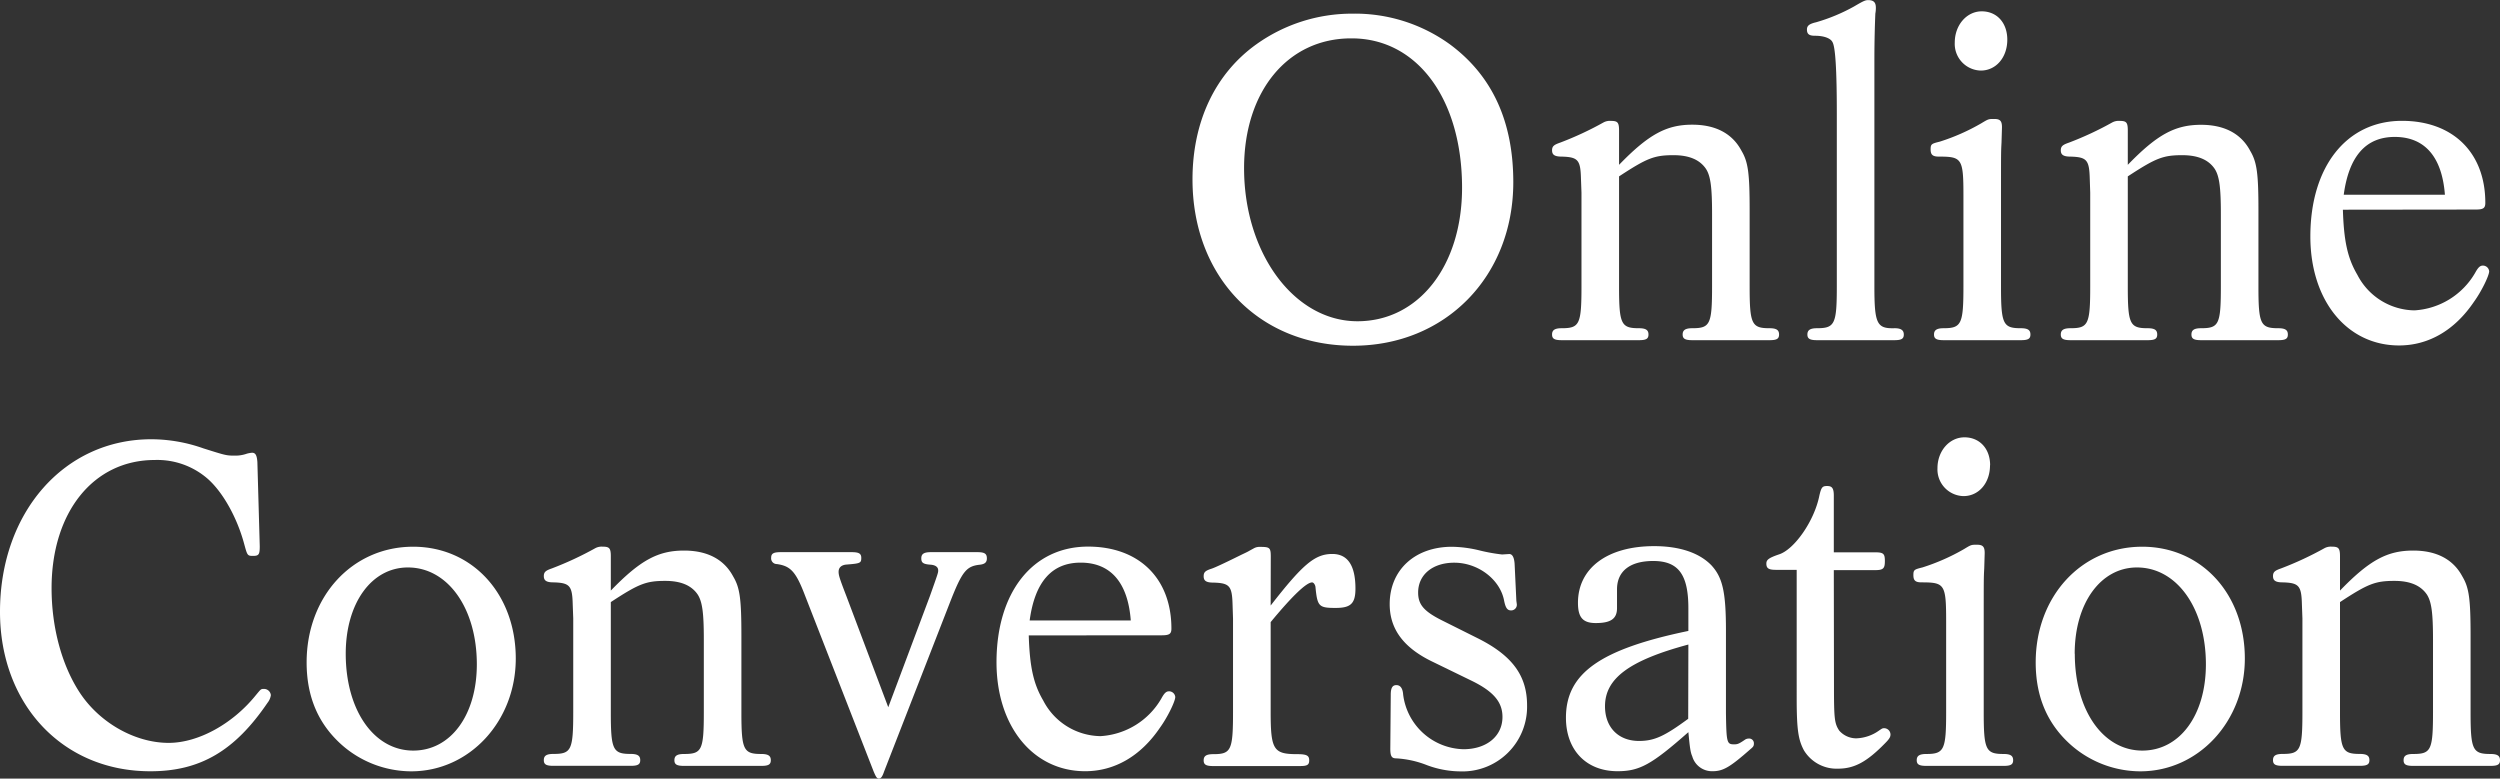
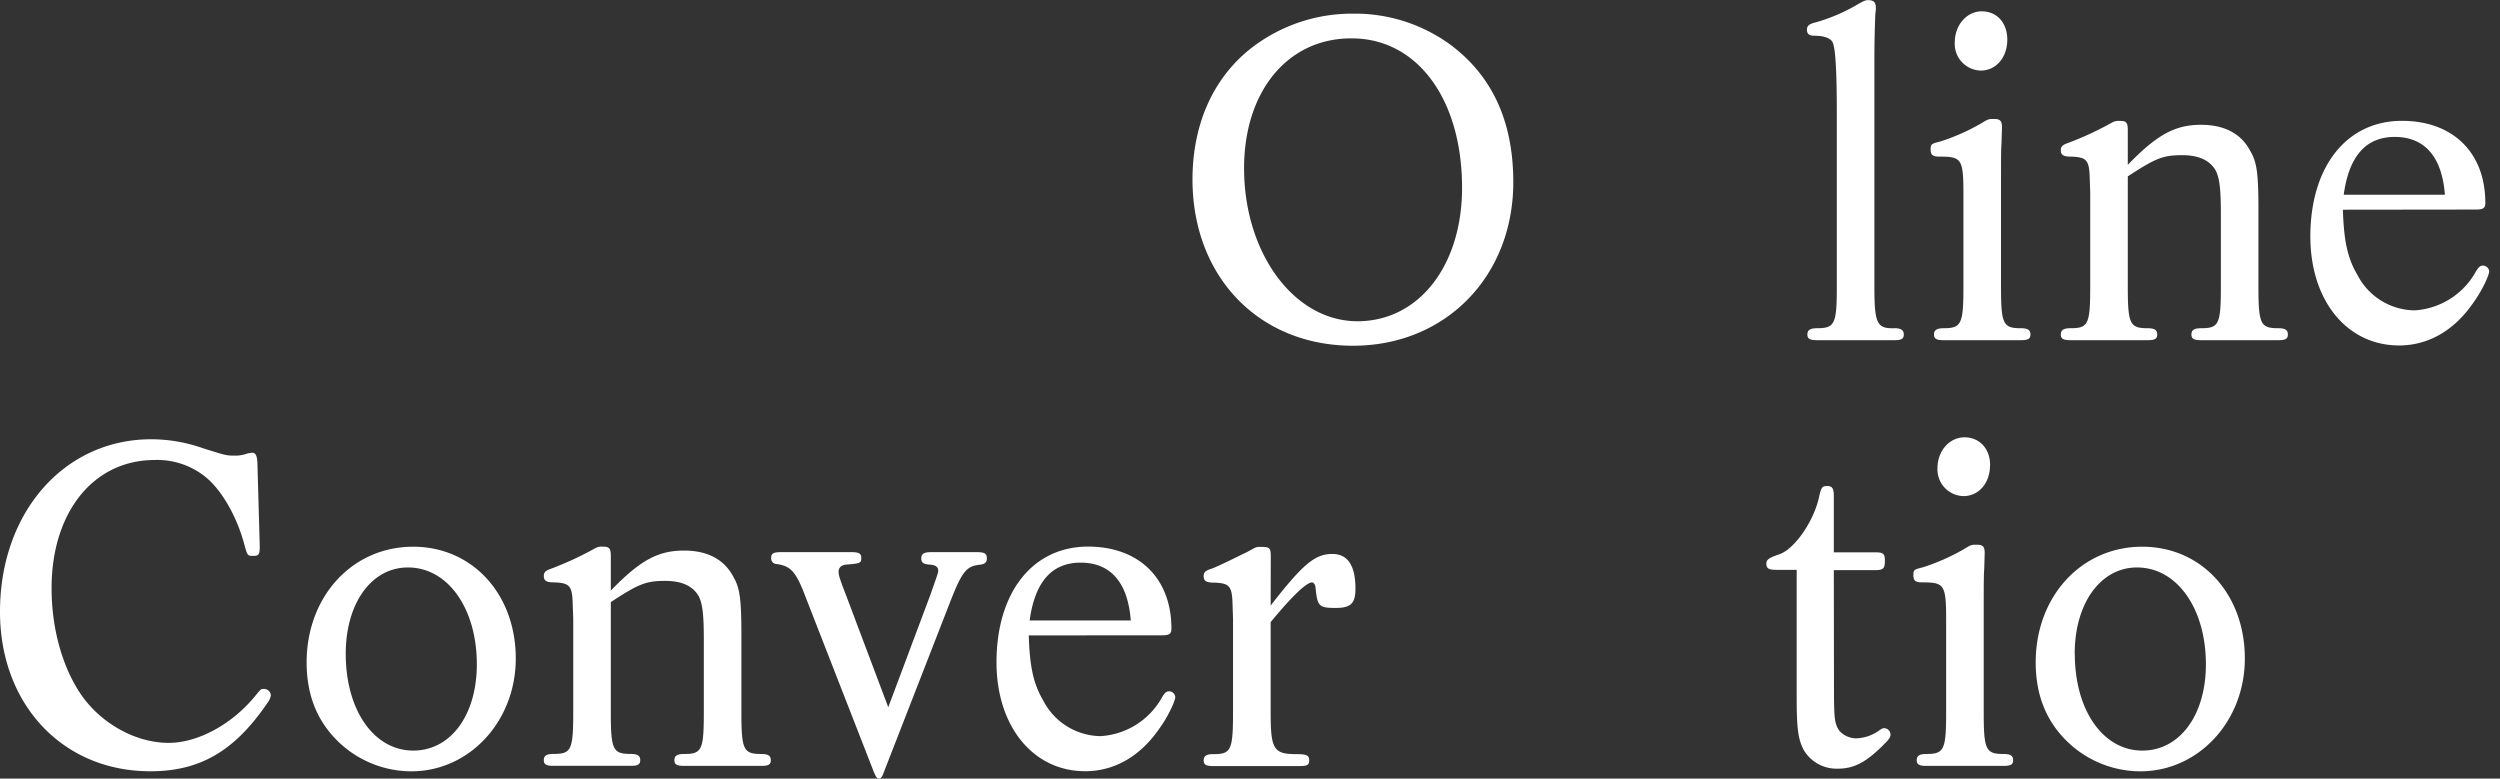
<svg xmlns="http://www.w3.org/2000/svg" viewBox="0 0 441.09 137.37">
  <rect x="0" y="0" width="441.09" height="137.37" fill="#333333" stroke="none" />
  <defs>
    <style>.cls-1{fill:#fff;}</style>
  </defs>
  <g id="レイヤー_2" data-name="レイヤー 2">
    <g id="tx">
      <path class="cls-1" d="M255.81,7.82C263.29,13.35,267,21.43,267,32.14,267,48.81,255,61,238.72,61c-16.59,0-28.32-12.16-28.32-29.34,0-10.2,4-18.62,11.22-23.81a29,29,0,0,1,17-5.44A28.55,28.55,0,0,1,255.81,7.82ZM219.5,29.68c0,15,8.84,27,20,27,10.8,0,18.46-9.77,18.46-23.55,0-15.65-7.91-26.36-19.48-26.36C227.24,6.72,219.5,16.07,219.5,29.68Z" />
-       <path class="cls-1" d="M285.66,29.08C290.85,23.73,294,22,298.58,22c4.09,0,7.06,1.54,8.68,4.6,1.19,2,1.44,4,1.44,10.54V50.51c0,6.64.34,7.4,3.49,7.4,1.28,0,1.7.34,1.7,1.11s-.42,1-1.7,1H298.58c-1.27,0-1.7-.26-1.7-1s.43-1.11,1.7-1.11c3.15,0,3.49-.68,3.49-7.4V37.76c0-4.68-.25-6.72-1.1-8-1.11-1.61-3-2.38-5.7-2.38-3.4,0-4.68.51-9.61,3.74V50.51c0,6.64.34,7.4,3.49,7.4,1.27,0,1.7.34,1.7,1.11s-.43,1-1.7,1H275.54c-1.28,0-1.7-.26-1.7-1s.42-1.11,1.7-1.11c3.15,0,3.49-.68,3.49-7.4V34l-.09-2.46c-.08-3.32-.51-3.83-3.4-3.91-1.28,0-1.7-.34-1.7-1.11s.42-1,1.44-1.36a57.09,57.09,0,0,0,7.66-3.57,2.36,2.36,0,0,1,1.27-.26c1.19,0,1.45.26,1.45,1.7Z" />
      <path class="cls-1" d="M330.71,50.51c0,6.64.43,7.49,3.57,7.4,1.11,0,1.62.34,1.62,1.11s-.43,1-1.7,1H320.59c-1.27,0-1.7-.26-1.7-1s.43-1.11,1.7-1.11c3.15,0,3.49-.76,3.49-7.4V20c0-7.82-.26-11.73-.77-12.58-.34-.68-1.53-1.11-3.06-1.11-1,0-1.44-.25-1.44-1.1,0-.68.42-1,1.61-1.28a31.74,31.74,0,0,0,6.72-2.8c1.7-1,2-1.11,2.47-1.11,1,0,1.36.43,1.36,1.36a5.43,5.43,0,0,1-.09,1c-.08,1.79-.17,4.76-.17,8.25V50.51Z" />
      <path class="cls-1" d="M353.05,50.51c0,6.64.34,7.4,3.49,7.4,1.27,0,1.7.34,1.7,1.11s-.43,1-1.7,1H342.93c-1.27,0-1.7-.26-1.7-1s.43-1.11,1.7-1.11c3.15,0,3.49-.76,3.49-7.4v-16c0-6.54-.26-6.88-4.34-6.88-1.1,0-1.45-.34-1.45-1.28s.18-1,1.62-1.36a36.38,36.38,0,0,0,7.31-3.23c1.28-.77,1.28-.77,2.3-.77s1.36.34,1.36,1.45c0,.08,0,.08-.08,2.72-.09,1.7-.09,1.7-.09,9.18ZM354.16,7c0,3.15-2,5.45-4.68,5.45a4.71,4.71,0,0,1-4.59-4.94C344.89,4.42,347,2,349.65,2S354.16,4,354.16,7Z" />
      <path class="cls-1" d="M375.42,29.08c5.19-5.35,8.34-7.06,12.93-7.06,4.08,0,7.06,1.54,8.67,4.6,1.19,2,1.45,4,1.45,10.54V50.51c0,6.64.34,7.4,3.49,7.4,1.27,0,1.7.34,1.7,1.11s-.43,1-1.7,1H388.35c-1.28,0-1.7-.26-1.7-1s.42-1.11,1.7-1.11c3.15,0,3.49-.68,3.49-7.4V37.76c0-4.68-.26-6.72-1.11-8-1.11-1.61-3-2.38-5.7-2.38-3.4,0-4.67.51-9.61,3.74V50.51c0,6.64.34,7.4,3.49,7.4,1.28,0,1.7.34,1.7,1.11s-.42,1-1.7,1H365.3c-1.27,0-1.7-.26-1.7-1s.43-1.11,1.7-1.11c3.15,0,3.49-.68,3.49-7.4V34l-.08-2.46c-.09-3.32-.51-3.83-3.41-3.91-1.27,0-1.7-.34-1.7-1.11s.43-1,1.45-1.36a57,57,0,0,0,7.65-3.57,2.4,2.4,0,0,1,1.28-.26c1.19,0,1.44.26,1.44,1.7Z" />
      <path class="cls-1" d="M413.37,37c.17,5.61.85,8.59,2.55,11.48A11.5,11.5,0,0,0,426,54.76a13.29,13.29,0,0,0,10.71-6.63c.51-.93.85-1.27,1.36-1.27a1.11,1.11,0,0,1,1.11,1c0,.76-1.36,3.57-2.72,5.44-3.4,5-8,7.65-13.18,7.65-9.19,0-15.65-7.91-15.65-19.22,0-12.33,6.38-20.41,16.16-20.41,9,0,14.71,5.62,14.71,14.46,0,.94-.34,1.19-1.7,1.19Zm18-2.64c-.51-6.71-3.58-10.2-8.85-10.2-5.1,0-8.08,3.4-9,10.2Z" />
      <path class="cls-1" d="M45.83,96.38c0,1.44-.16,1.7-1.19,1.7s-1-.09-1.61-2.3c-1.19-4.33-3.57-8.76-6.29-11.22a13.53,13.53,0,0,0-9.44-3.4c-10.8,0-18.2,9.18-18.2,22.62,0,6.88,1.78,13.52,4.93,18.36,3.49,5.36,9.78,8.93,15.73,8.93,5.19,0,11.23-3.31,15.31-8.33.93-1.11.93-1.19,1.45-1.19a1.22,1.22,0,0,1,1.27,1.1A2.81,2.81,0,0,1,47.2,124c-5.79,8.51-11.91,12.08-20.67,12.08C11.05,136.09,0,124.27,0,107.94,0,90.42,11.31,77.5,26.7,77.5a27.7,27.7,0,0,1,9.19,1.61c3.82,1.2,4,1.28,5.52,1.28a6.09,6.09,0,0,0,2.13-.34,4.75,4.75,0,0,1,.93-.17c.6,0,.85.43.94,1.62Z" />
      <path class="cls-1" d="M91,116.19c0,11.06-8.16,19.9-18.45,19.9a18.61,18.61,0,0,1-12.16-4.59c-4.25-3.74-6.29-8.59-6.29-14.63,0-11.65,8.07-20.41,18.79-20.41C83.33,96.46,91,104.8,91,116.19Zm-30-.85c0,10,5,17.09,11.91,17.09,6.63,0,11.22-6.29,11.22-15.22,0-9.86-5.1-17.09-12.16-17.09C65.56,100.12,61,106.41,61,115.34Z" />
      <path class="cls-1" d="M107.77,104.2c5.19-5.36,8.33-7.06,12.92-7.06,4.09,0,7.06,1.53,8.68,4.59,1.19,2,1.44,4,1.44,10.55v13.35c0,6.63.34,7.4,3.49,7.4,1.28,0,1.7.34,1.7,1.1s-.42,1-1.7,1H120.69c-1.27,0-1.7-.25-1.7-1s.43-1.1,1.7-1.1c3.15,0,3.49-.68,3.49-7.4V112.87c0-4.67-.25-6.71-1.1-8-1.11-1.61-3-2.38-5.7-2.38-3.4,0-4.68.51-9.61,3.74v19.39c0,6.63.34,7.4,3.49,7.4,1.27,0,1.7.34,1.7,1.1s-.43,1-1.7,1H97.65c-1.28,0-1.7-.25-1.7-1s.42-1.1,1.7-1.1c3.15,0,3.49-.68,3.49-7.4v-16.5l-.09-2.46c-.08-3.32-.51-3.83-3.4-3.91-1.28,0-1.7-.34-1.7-1.11s.42-1,1.44-1.36a58.35,58.35,0,0,0,7.66-3.57,2.36,2.36,0,0,1,1.27-.26c1.19,0,1.45.26,1.45,1.7Z" />
      <path class="cls-1" d="M164.08,105.14c1.45-4.09,1.45-4.09,1.45-4.51,0-.6-.51-.94-1.36-1-1.28-.09-1.62-.34-1.62-1.11s.43-1.1,1.7-1.1h8.16c1.28,0,1.71.25,1.71,1.1,0,.68-.34,1-1.2,1.11-2.38.25-3.14,1.1-5.27,6.55L156,136.09c-.34,1-.59,1.28-.93,1.28s-.51-.26-.94-1.28l-12.07-30.95c-1.62-4.26-2.55-5.28-5-5.62a1,1,0,0,1-1-1.1c0-.77.42-1,1.7-1h12.5c1.28,0,1.7.25,1.7,1,0,.93-.17,1-2.64,1.19-.85.08-1.36.51-1.36,1.27,0,.6.17,1.19,1.36,4.26l7.4,19.64Z" />
      <path class="cls-1" d="M181.51,112.11c.17,5.61.85,8.59,2.55,11.48a11.53,11.53,0,0,0,10.12,6.29,13.3,13.3,0,0,0,10.72-6.63c.51-.94.85-1.28,1.36-1.28a1.11,1.11,0,0,1,1.1,1c0,.77-1.36,3.58-2.72,5.45-3.4,5-8,7.65-13.18,7.65-9.18,0-15.64-7.91-15.64-19.22,0-12.33,6.37-20.41,16.15-20.41,9,0,14.71,5.61,14.71,14.46,0,.93-.34,1.19-1.7,1.19Zm18-2.64c-.51-6.71-3.57-10.2-8.84-10.2-5.1,0-8.08,3.4-9,10.2Z" />
      <path class="cls-1" d="M224.19,106.84c5.69-7.32,7.82-9.1,10.88-9.1q4.08,0,4.08,6.12c0,2.64-.85,3.4-3.48,3.4-3,0-3.24-.25-3.58-3.74-.08-.42-.34-.76-.59-.76-1,0-3.49,2.38-7.31,7v15.9c0,6.63.51,7.4,4.67,7.4,1.7,0,2.13.25,2.13,1.1s-.43,1-1.7,1H214.07c-1.28,0-1.7-.25-1.7-1s.42-1.1,1.7-1.1c3.14,0,3.48-.68,3.48-7.4v-16.5l-.08-2.46c-.09-3.32-.51-3.83-3.4-3.91-1.28,0-1.7-.34-1.7-1.11s.34-1,1.44-1.36c.51-.17,2-.85,4.93-2.3.68-.34,1.28-.59,1.7-.85l.77-.42a2,2,0,0,1,1-.26c1.79,0,2,.09,2,1.7Z" />
-       <path class="cls-1" d="M267.54,106l.08.59a1,1,0,0,1-1,1.11c-.68,0-1-.43-1.27-1.87-.77-3.66-4.6-6.55-8.76-6.55-3.83,0-6.38,2.12-6.38,5.27,0,2.21,1.11,3.4,4.59,5.1l5.78,2.89c6.21,3.07,8.85,6.64,8.85,11.91a11.4,11.4,0,0,1-11.82,11.65,17.09,17.09,0,0,1-5.87-1.11,17.44,17.44,0,0,0-5.44-1.19c-.77,0-1-.42-1-1.7l.08-9.52c0-1.28.34-1.7,1-1.7s1.11.51,1.19,1.7a11,11,0,0,0,10.63,9.61c4.09,0,6.89-2.3,6.89-5.7,0-2.64-1.61-4.51-5.44-6.38l-6.8-3.31c-5.19-2.47-7.66-5.79-7.66-10.21,0-6,4.42-10.12,11-10.12a21.8,21.8,0,0,1,5,.68,30.91,30.91,0,0,0,3.83.68l1.27-.08c.51,0,.85.51.94,1.7Z" />
-       <path class="cls-1" d="M304.52,125.89c.08,5.18.17,5.44,1.45,5.44.59,0,.85-.09,1.95-.85a1.18,1.18,0,0,1,.6-.17.83.83,0,0,1,.93.85c0,.42-.08.59-.59,1-3.66,3.23-4.85,3.91-6.72,3.91a3.62,3.62,0,0,1-3.57-2.64c-.34-.76-.43-1.7-.68-4.25-6.47,5.7-8.59,6.89-12.5,6.89-5.53,0-9.1-3.74-9.1-9.44,0-7.82,6-12.07,21.6-15.31v-4c0-6-1.79-8.34-6.21-8.34-4.08,0-6.38,1.79-6.38,5v3.32c0,1.87-1.1,2.63-3.74,2.63-2.3,0-3.15-1-3.15-3.57,0-6.12,5.19-10,13.44-10,4.51,0,8,1.19,10.12,3.4,1.95,2.13,2.55,4.68,2.55,11.48Zm-6.63-12.17c-10.46,2.81-14.71,6-14.71,10.89,0,3.74,2.38,6.12,6,6.12,2.72,0,4.51-.85,8.68-3.91Z" />
      <path class="cls-1" d="M323.58,121c0,5.78.08,6.63.93,7.91a4,4,0,0,0,3,1.36,7.34,7.34,0,0,0,4-1.36c.51-.34.59-.43.93-.43a1.13,1.13,0,0,1,1.11,1.11c0,.42-.17.76-.94,1.53-3.23,3.31-5.44,4.5-8.33,4.5a6.73,6.73,0,0,1-6-3.23c-1-1.87-1.28-3.65-1.28-9.27V100.54h-3.65c-1.28,0-1.7-.25-1.7-1.1,0-.68.42-1,2.21-1.62C316.52,97,320.09,92,321,87.45c.34-1.45.51-1.7,1.36-1.7s1.19.34,1.19,1.7v10h7.31c1.45,0,1.7.25,1.7,1.53s-.25,1.61-1.7,1.61h-7.31Z" />
      <path class="cls-1" d="M350,125.63c0,6.63.34,7.4,3.49,7.4,1.28,0,1.7.34,1.7,1.1s-.42,1-1.7,1h-13.6c-1.28,0-1.71-.25-1.71-1s.43-1.1,1.71-1.1c3.14,0,3.48-.77,3.48-7.4v-16c0-6.54-.25-6.88-4.34-6.88-1.1,0-1.44-.34-1.44-1.28s.17-1,1.61-1.36a36.79,36.79,0,0,0,7.32-3.23c1.27-.77,1.27-.77,2.29-.77s1.36.34,1.36,1.45c0,.08,0,.08-.08,2.72-.09,1.7-.09,1.7-.09,9.18Zm1.11-43.54c0,3.15-2,5.44-4.68,5.44a4.71,4.71,0,0,1-4.59-4.93c0-3.06,2.13-5.44,4.76-5.44S351.13,79.11,351.13,82.09Z" />
      <path class="cls-1" d="M396.07,116.19c0,11.06-8.16,19.9-18.45,19.9a18.61,18.61,0,0,1-12.16-4.59c-4.25-3.74-6.29-8.59-6.29-14.63,0-11.65,8.07-20.41,18.79-20.41C388.42,96.46,396.07,104.8,396.07,116.19Zm-30-.85c0,10,5,17.09,11.91,17.09,6.63,0,11.22-6.29,11.22-15.22,0-9.86-5.1-17.09-12.16-17.09C370.65,100.12,366.05,106.41,366.05,115.34Z" />
-       <path class="cls-1" d="M412.86,104.2c5.19-5.36,8.33-7.06,12.92-7.06,4.09,0,7.06,1.53,8.68,4.59,1.19,2,1.44,4,1.44,10.55v13.35c0,6.63.34,7.4,3.49,7.4,1.28,0,1.7.34,1.7,1.1s-.42,1-1.7,1H425.78c-1.27,0-1.7-.25-1.7-1s.43-1.1,1.7-1.1c3.15,0,3.49-.68,3.49-7.4V112.87c0-4.67-.25-6.71-1.1-8-1.11-1.61-3-2.38-5.7-2.38-3.4,0-4.68.51-9.61,3.74v19.39c0,6.63.34,7.4,3.48,7.4,1.28,0,1.71.34,1.71,1.1s-.43,1-1.71,1h-13.6c-1.28,0-1.7-.25-1.7-1s.42-1.1,1.7-1.1c3.15,0,3.49-.68,3.49-7.4v-16.5l-.09-2.46c-.08-3.32-.51-3.83-3.4-3.91-1.28,0-1.7-.34-1.7-1.11s.42-1,1.44-1.36a58.35,58.35,0,0,0,7.66-3.57,2.36,2.36,0,0,1,1.27-.26c1.19,0,1.45.26,1.45,1.7Z" />
    </g>
  </g>
</svg>